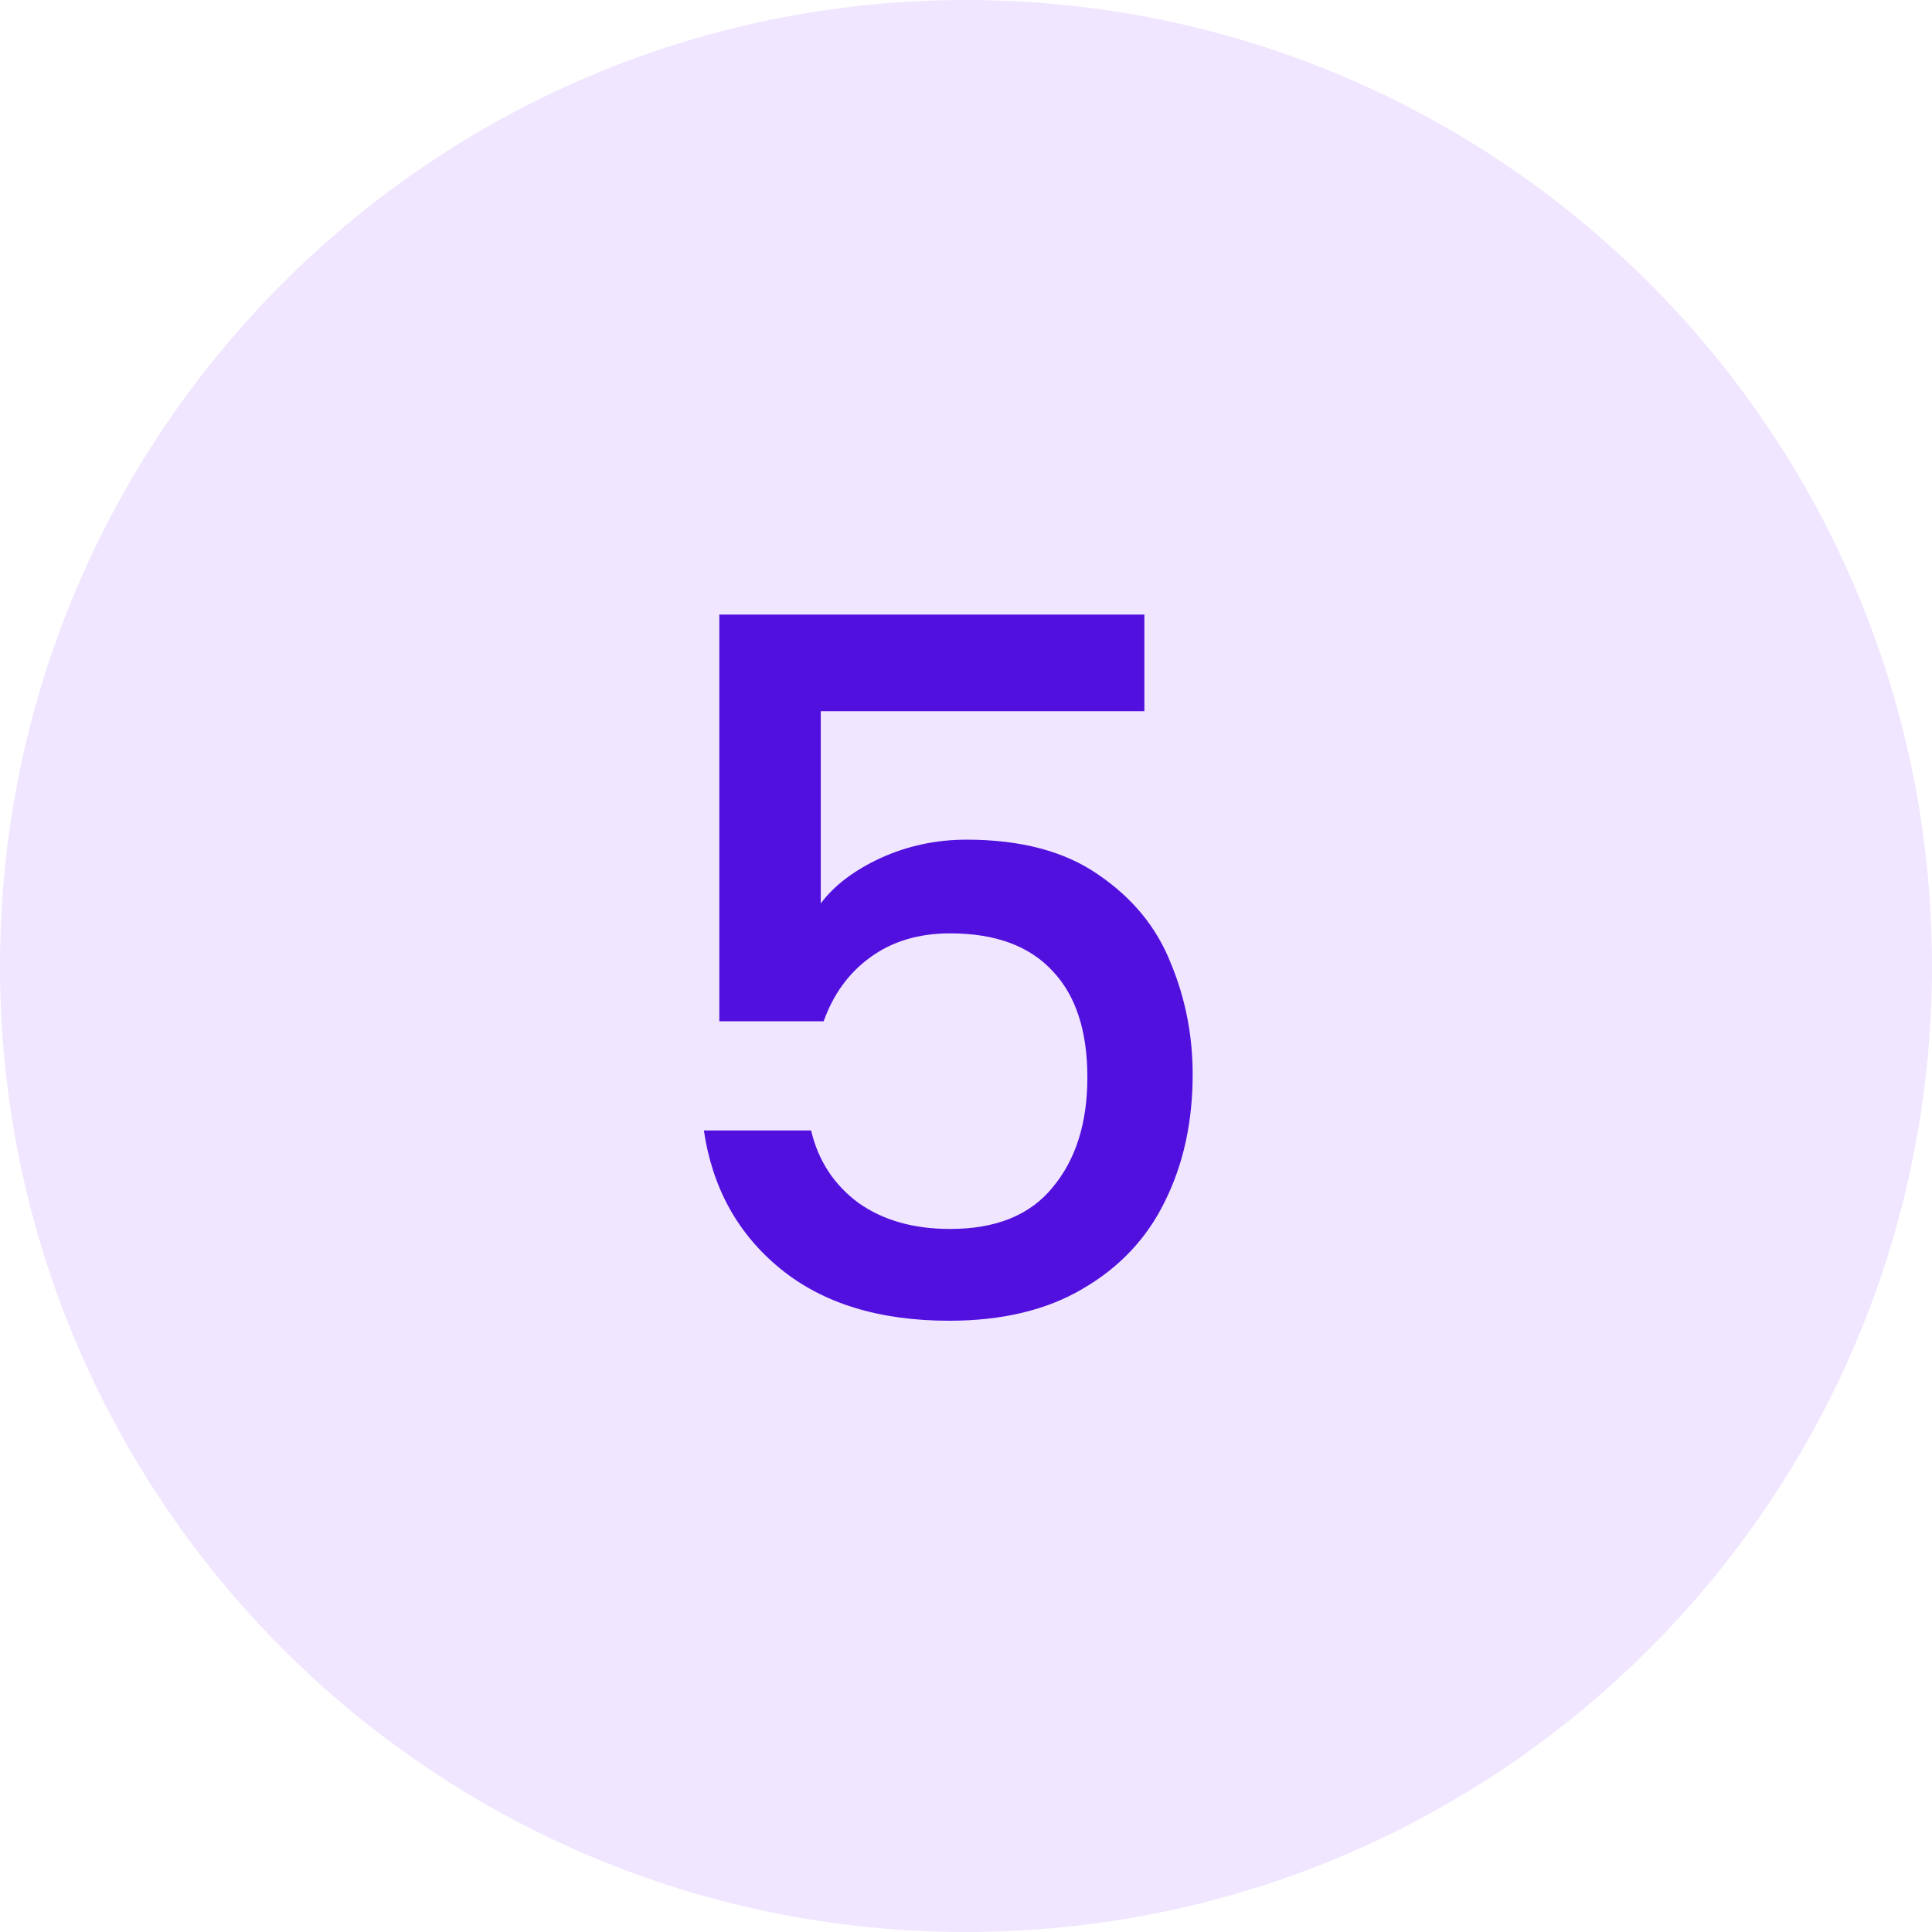
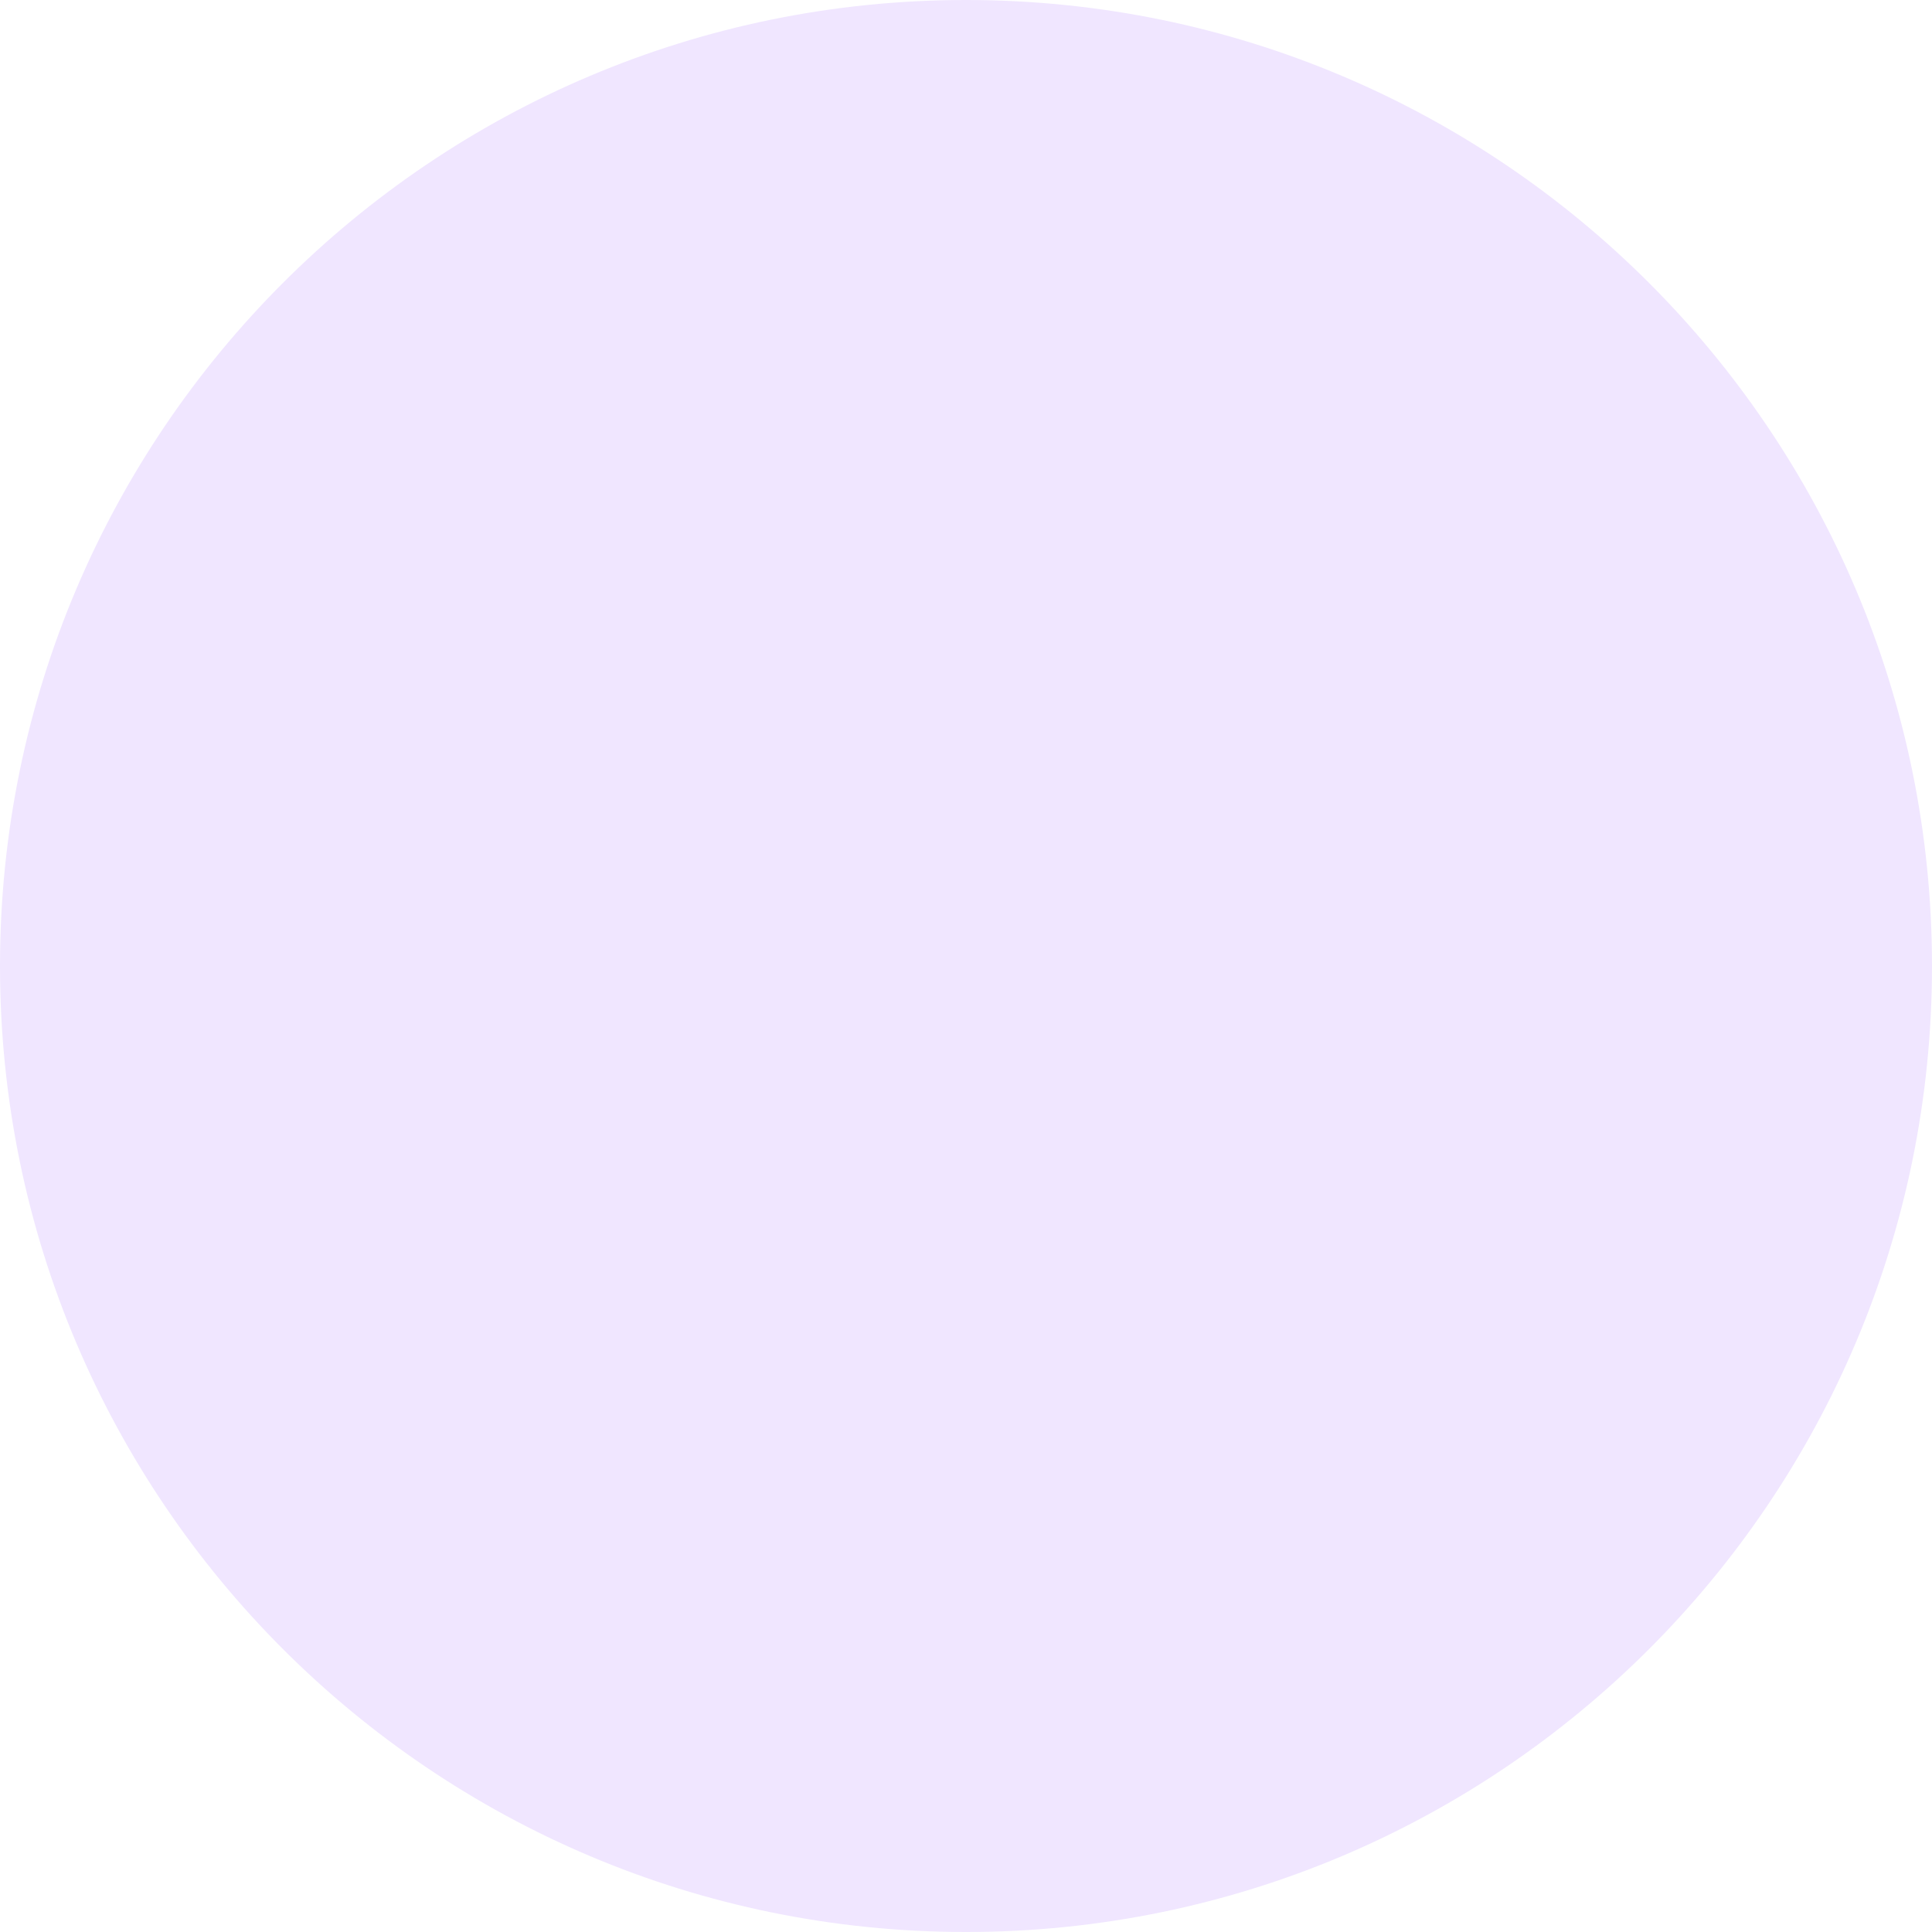
<svg xmlns="http://www.w3.org/2000/svg" width="28" height="28" viewBox="0 0 28 28" fill="none">
  <path d="M14 28C6.268 28 -2.2566e-07 21.732 -5.04025e-07 14C-7.82391e-07 6.268 6.268 -3.32656e-07 14 -7.43007e-07C21.732 -1.15336e-06 28 6.268 28 14C28 21.732 21.732 28 14 28Z" fill="#F0E6FF" />
-   <path d="M16.585 10.307H11.895V13.093C12.091 12.831 12.381 12.612 12.763 12.435C13.155 12.257 13.571 12.169 14.009 12.169C14.793 12.169 15.428 12.337 15.913 12.673C16.408 13.009 16.758 13.433 16.963 13.947C17.178 14.46 17.285 15.001 17.285 15.571C17.285 16.261 17.15 16.877 16.879 17.419C16.618 17.951 16.221 18.371 15.689 18.679C15.167 18.987 14.523 19.141 13.757 19.141C12.74 19.141 11.923 18.889 11.307 18.385C10.691 17.881 10.323 17.213 10.201 16.383H11.755C11.858 16.821 12.087 17.171 12.441 17.433C12.796 17.685 13.239 17.811 13.771 17.811C14.434 17.811 14.929 17.61 15.255 17.209C15.591 16.807 15.759 16.275 15.759 15.613C15.759 14.941 15.591 14.427 15.255 14.073C14.919 13.709 14.425 13.527 13.771 13.527C13.314 13.527 12.927 13.643 12.609 13.877C12.301 14.101 12.077 14.409 11.937 14.801H10.425V8.907H16.585V10.307Z" fill="#5110DD" />
</svg>